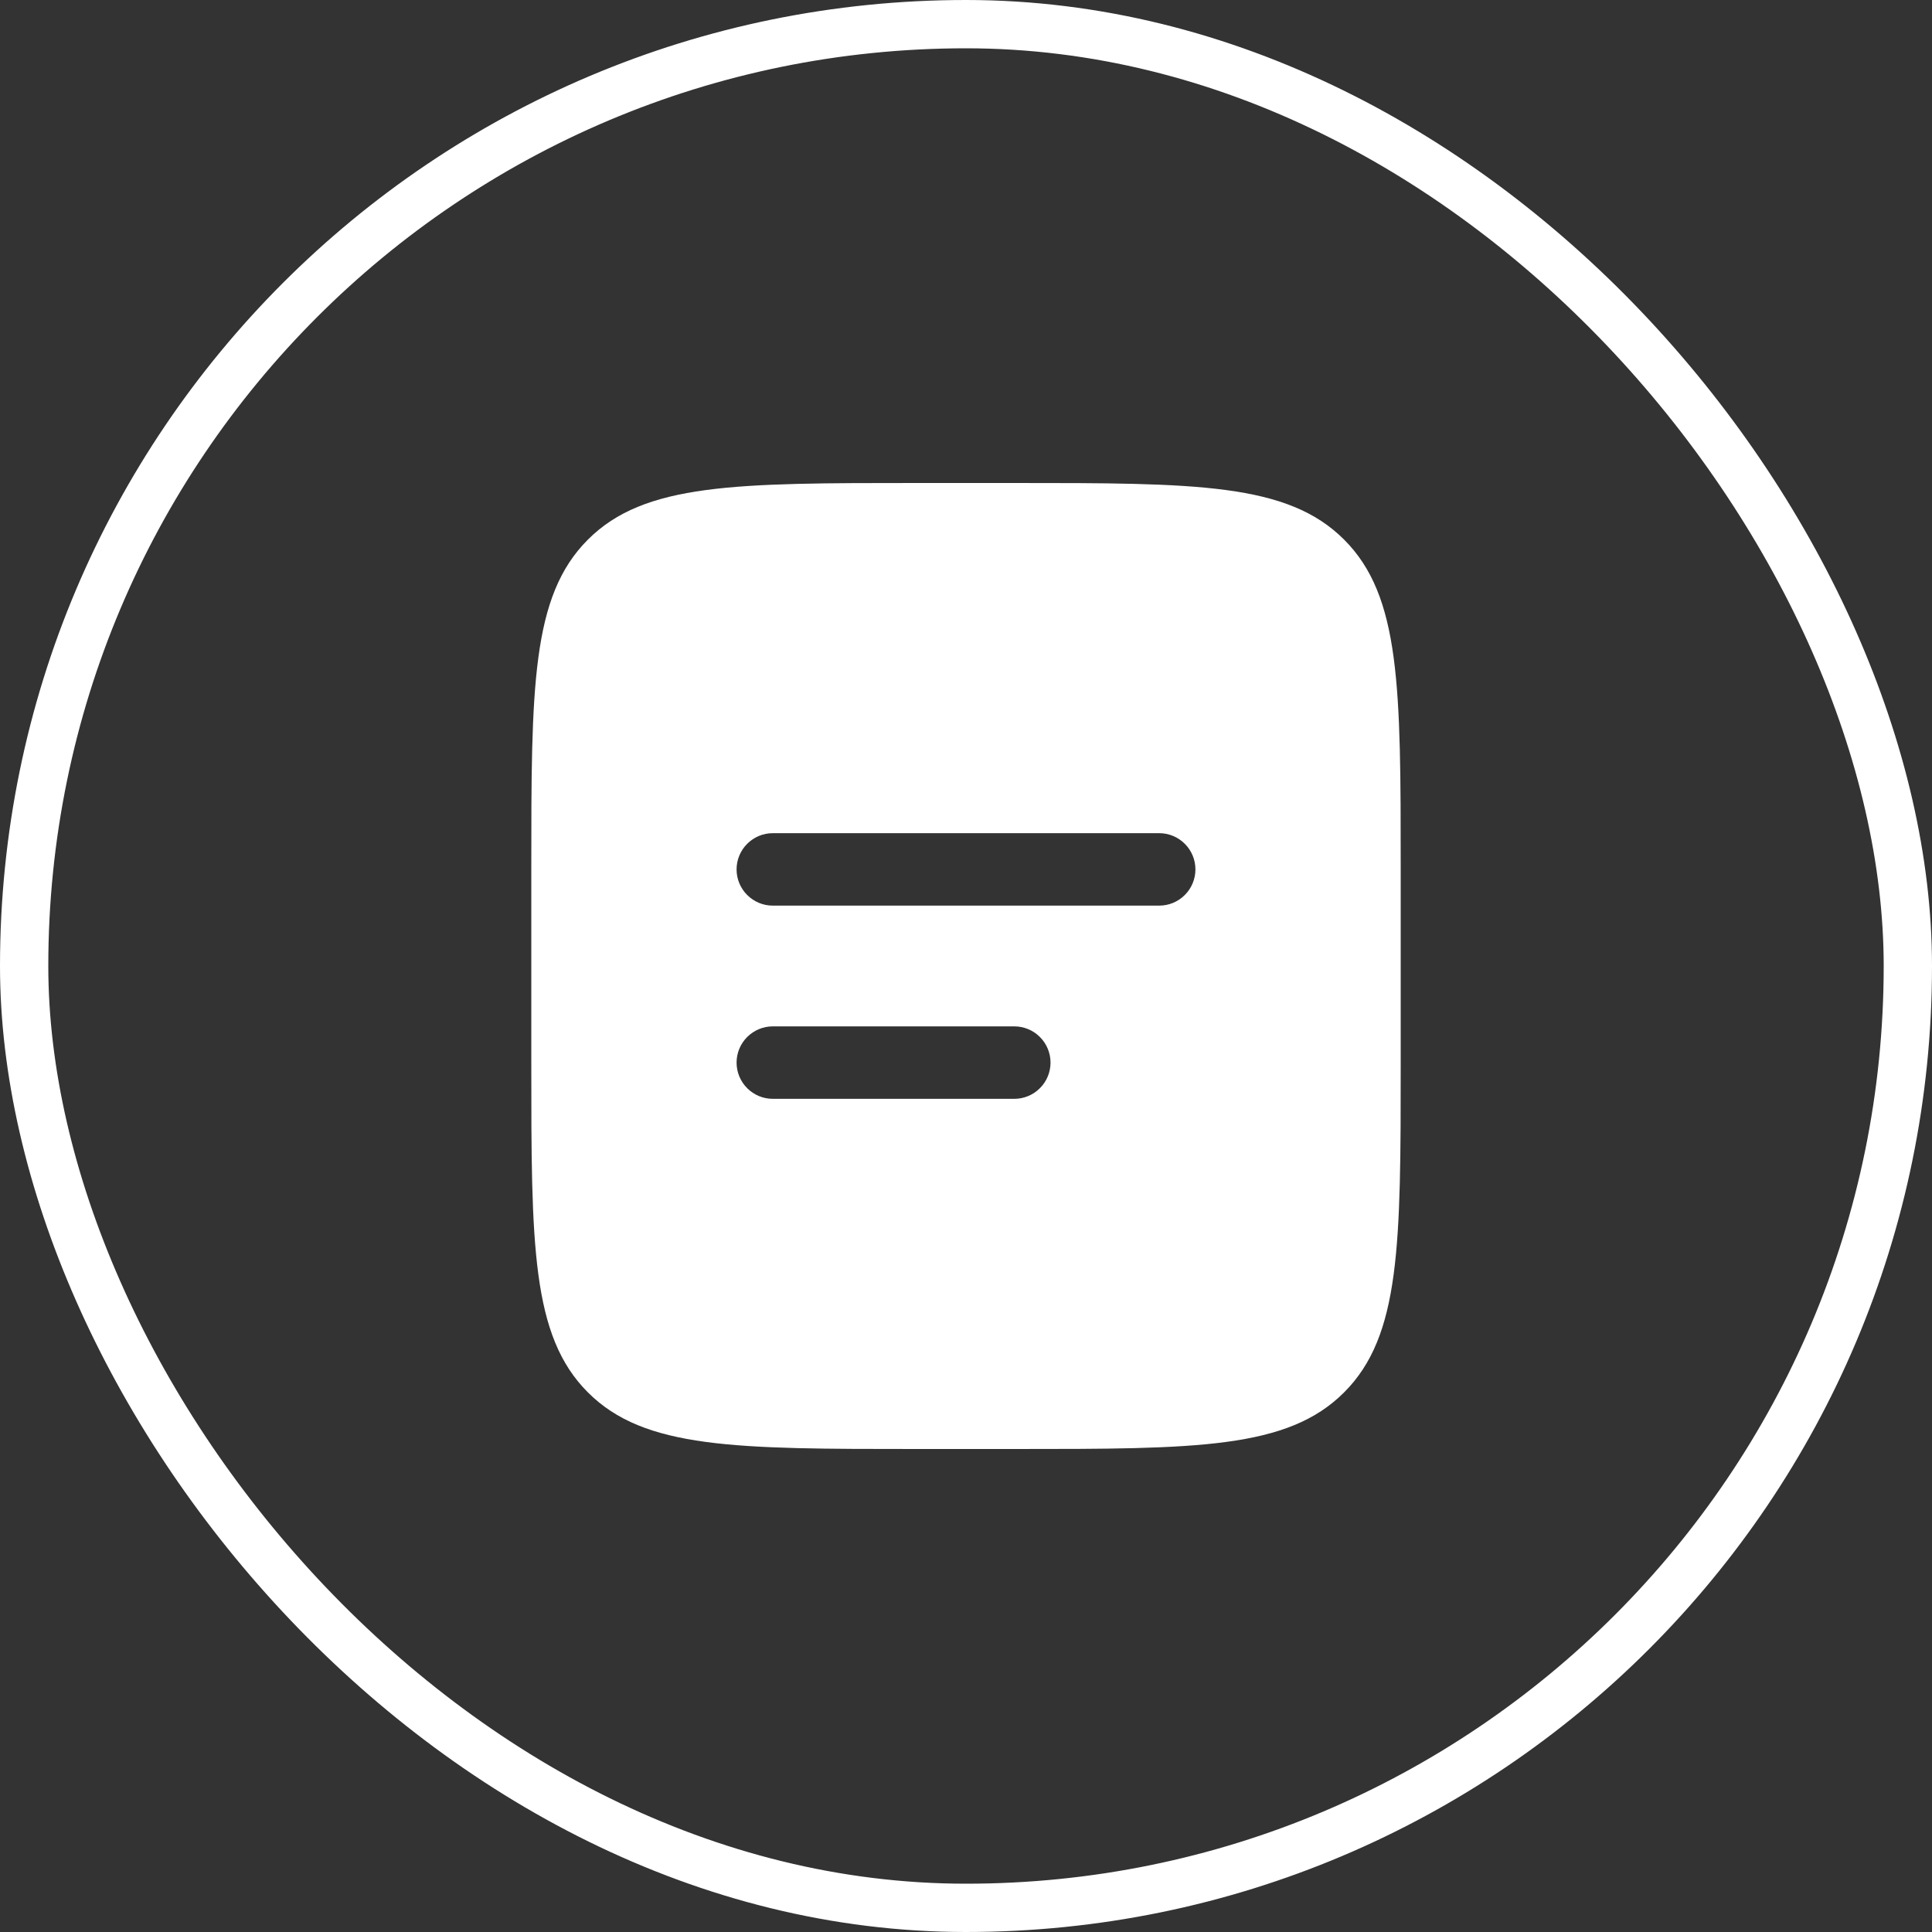
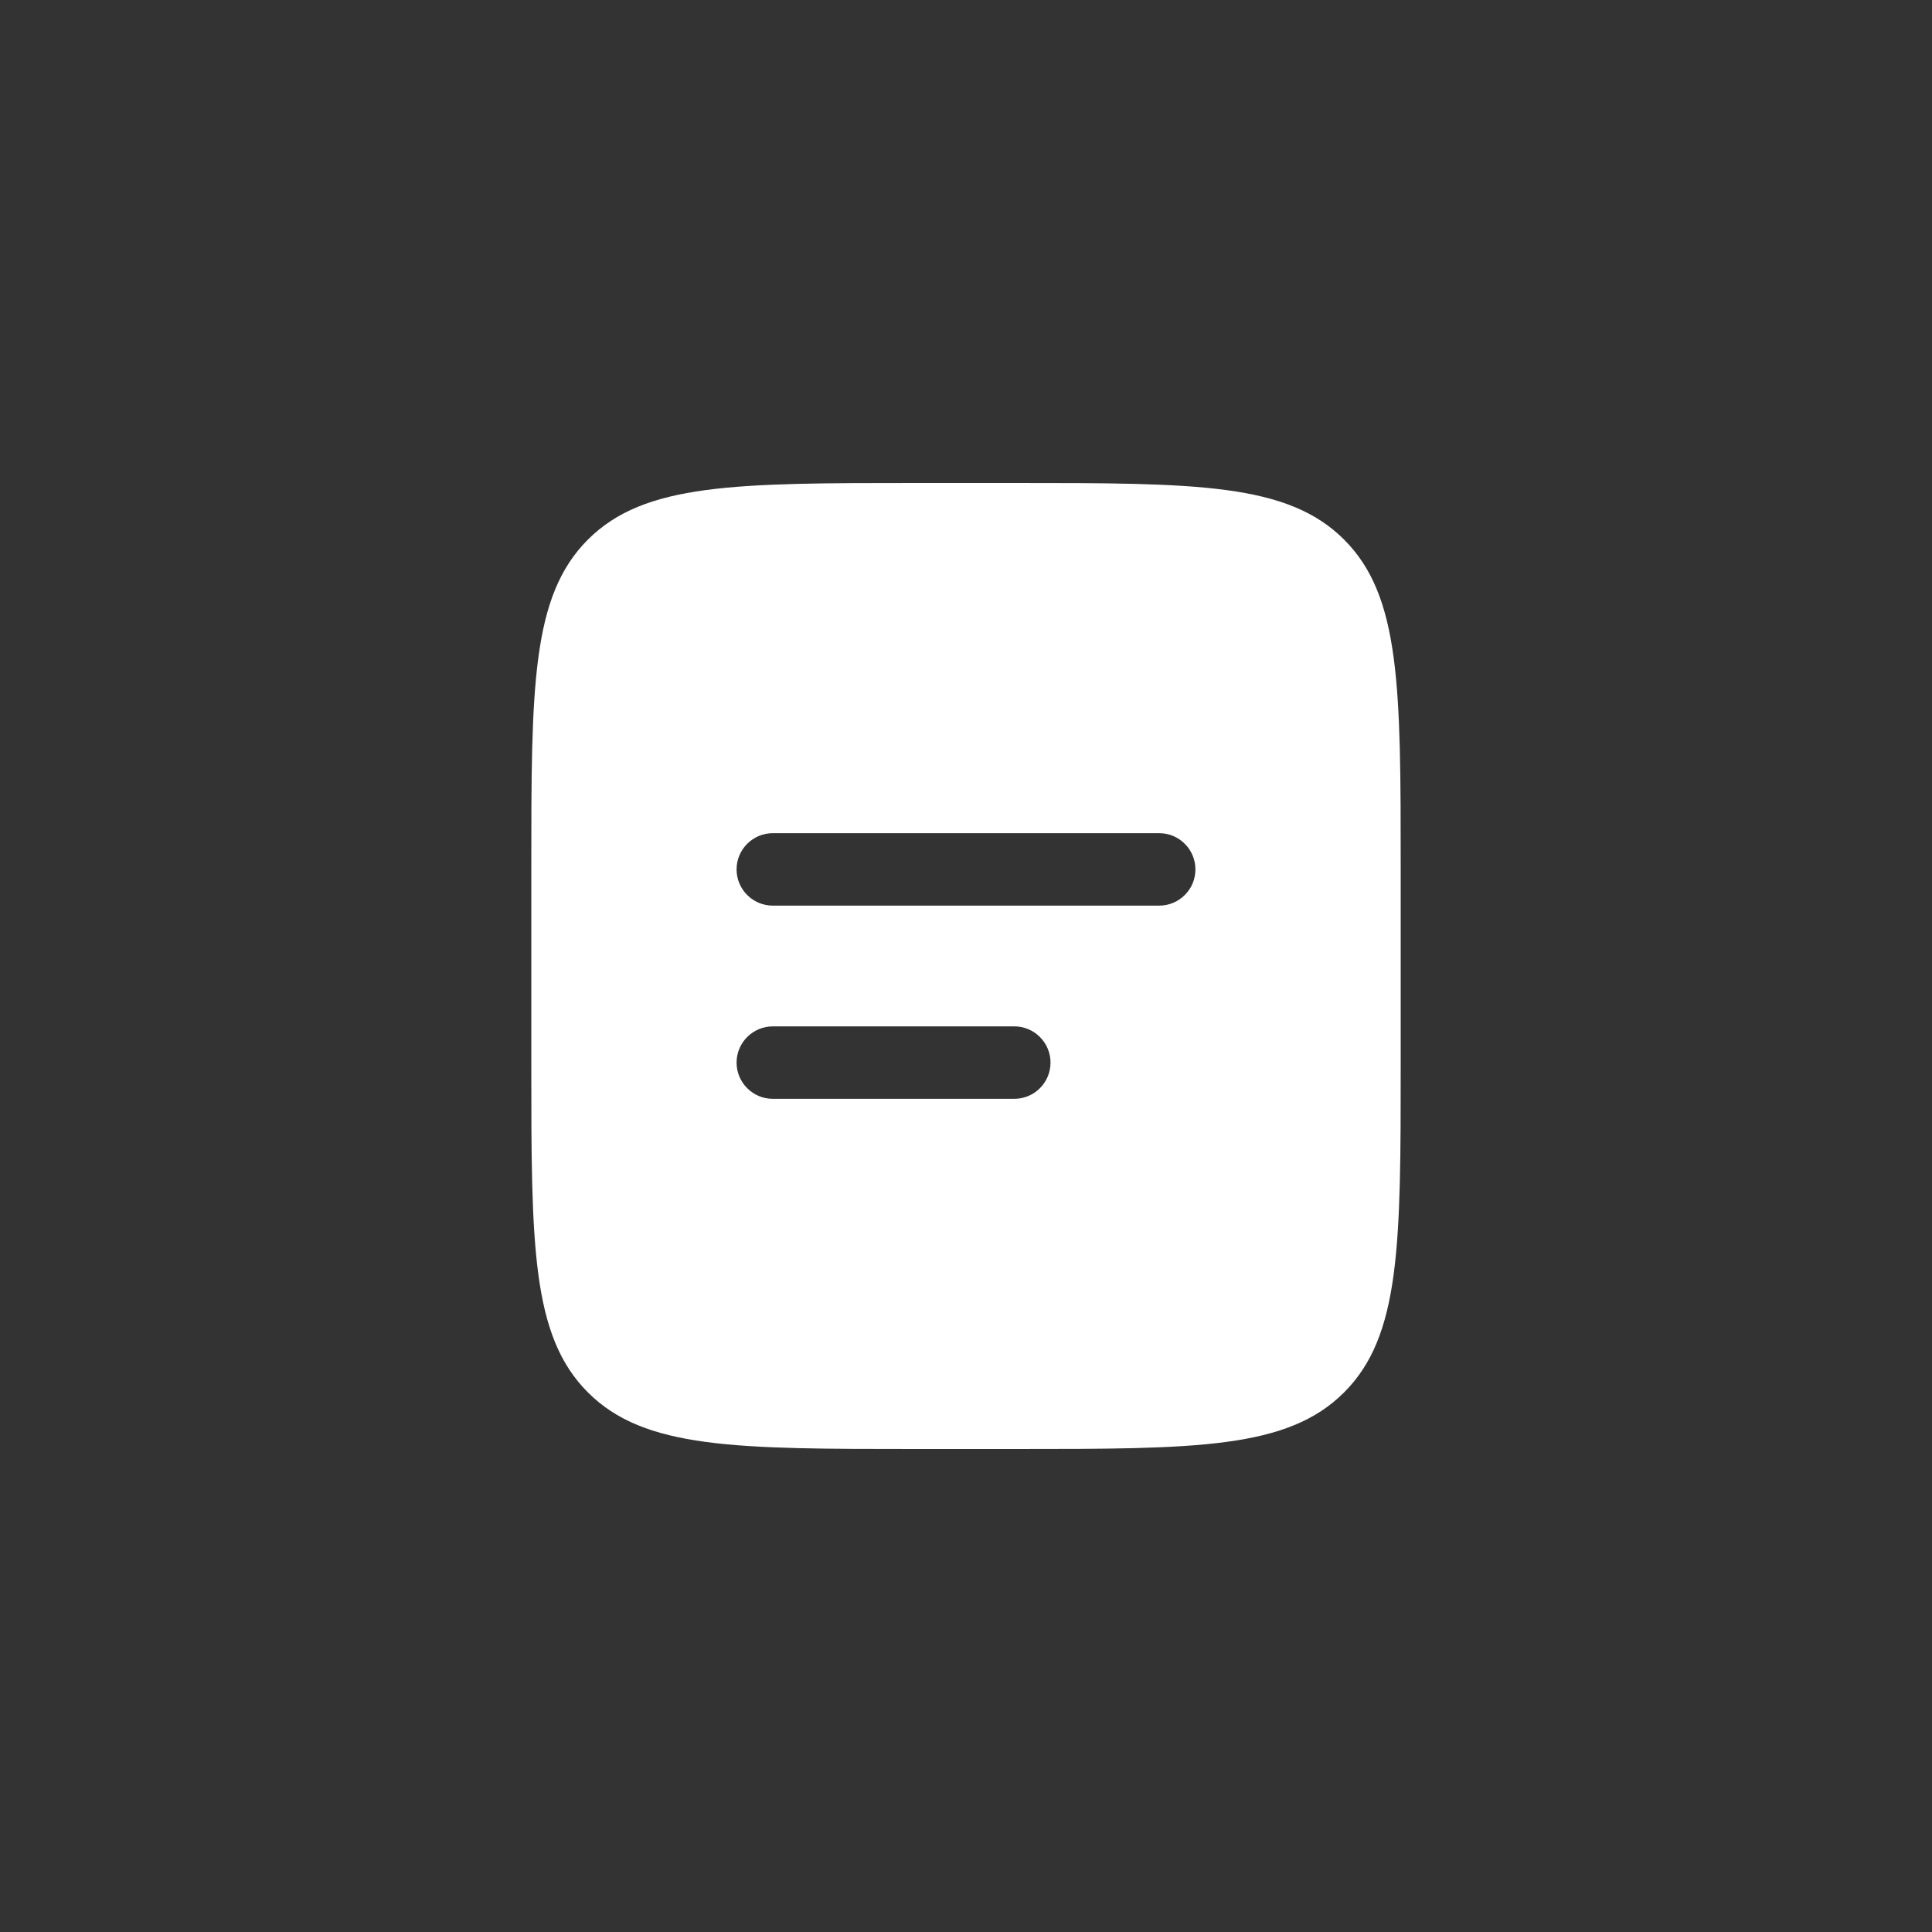
<svg xmlns="http://www.w3.org/2000/svg" width="40" height="40" viewBox="0 0 40 40" fill="none">
  <rect x="0" y="0" width="40" height="40" fill="#333333" stroke="none" />
-   <rect x="0.5" y="0.5" width="39" height="39" rx="19.5" stroke="white" />
  <path fill-rule="evenodd" clip-rule="evenodd" d="M12.172 11.172C11 12.343 11 14.229 11 18V22C11 25.771 11 27.657 12.172 28.828C13.343 30 15.229 30 19 30H21C24.771 30 26.657 30 27.828 28.828C29 27.657 29 25.771 29 22V18C29 14.229 29 12.343 27.828 11.172C26.657 10 24.771 10 21 10H19C15.229 10 13.343 10 12.172 11.172ZM16 17.25C15.801 17.25 15.61 17.329 15.47 17.47C15.329 17.61 15.25 17.801 15.25 18C15.25 18.199 15.329 18.39 15.47 18.53C15.61 18.671 15.801 18.75 16 18.75H24C24.199 18.75 24.39 18.671 24.53 18.53C24.671 18.39 24.75 18.199 24.75 18C24.75 17.801 24.671 17.61 24.53 17.47C24.39 17.329 24.199 17.25 24 17.25H16ZM16 21.25C15.801 21.25 15.61 21.329 15.47 21.47C15.329 21.61 15.25 21.801 15.25 22C15.25 22.199 15.329 22.39 15.47 22.53C15.61 22.671 15.801 22.75 16 22.75H21C21.199 22.75 21.39 22.671 21.53 22.53C21.671 22.39 21.75 22.199 21.75 22C21.75 21.801 21.671 21.61 21.53 21.47C21.39 21.329 21.199 21.25 21 21.25H16Z" fill="white" />
</svg>